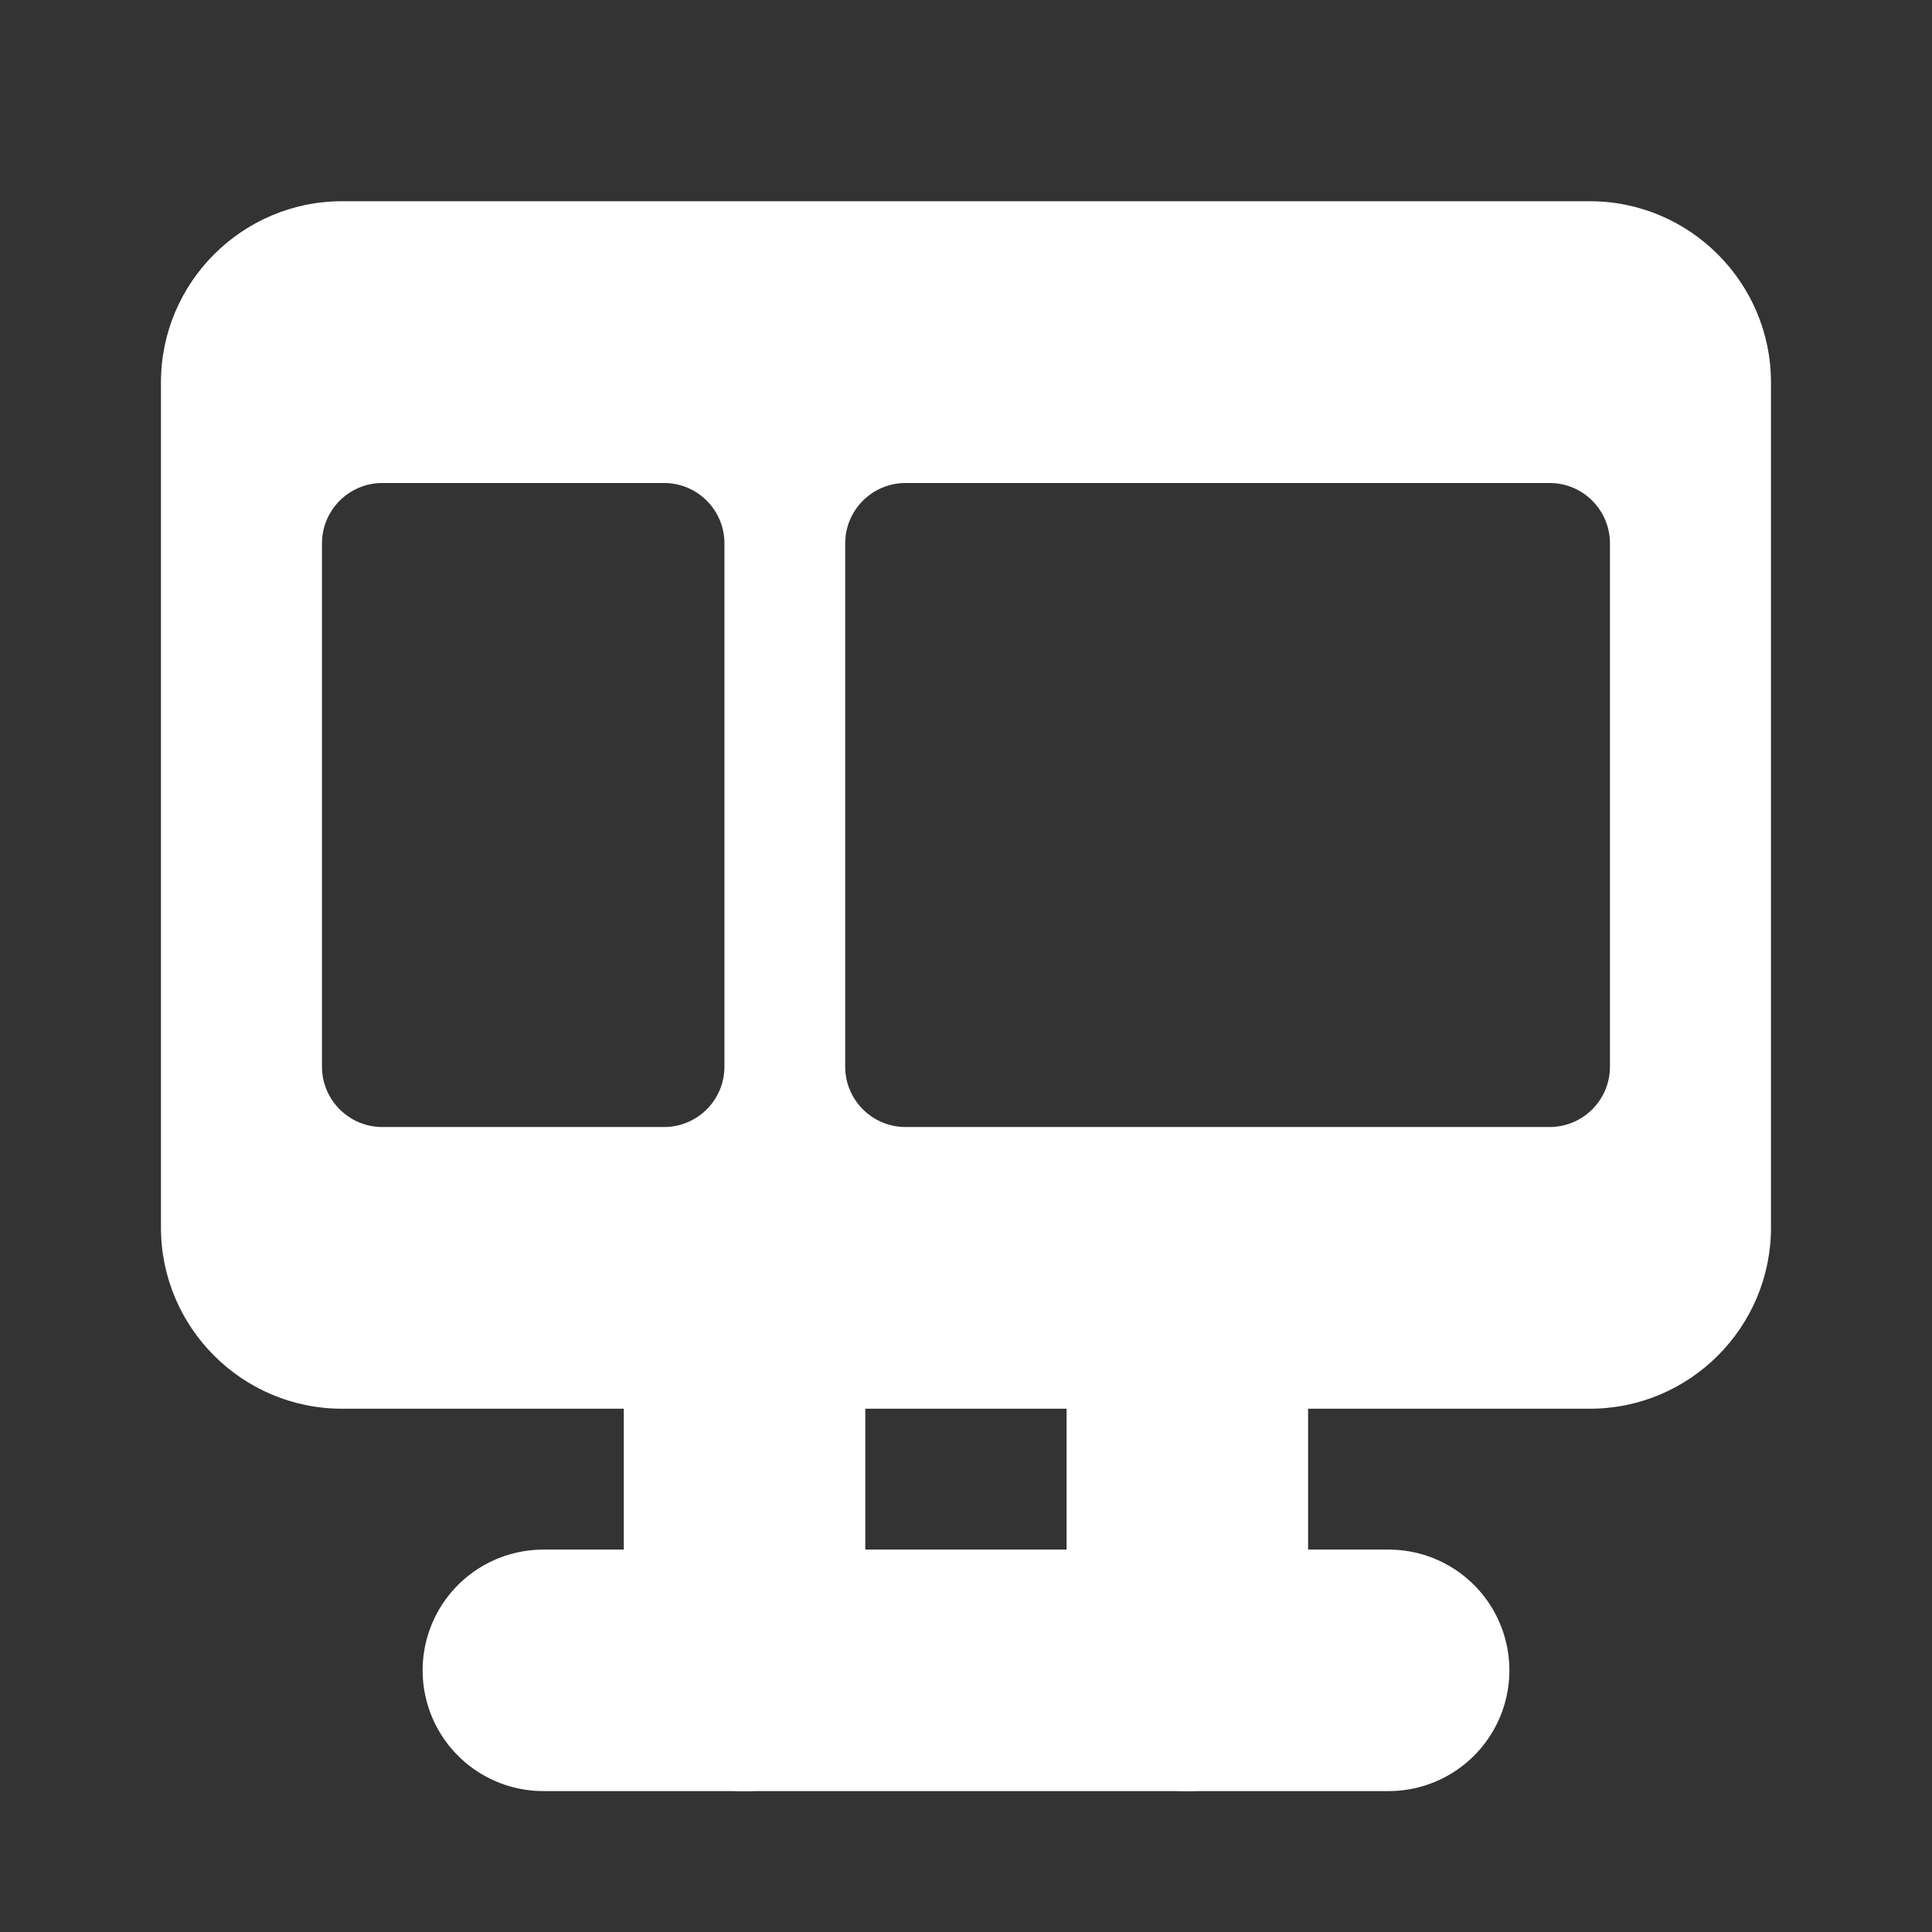
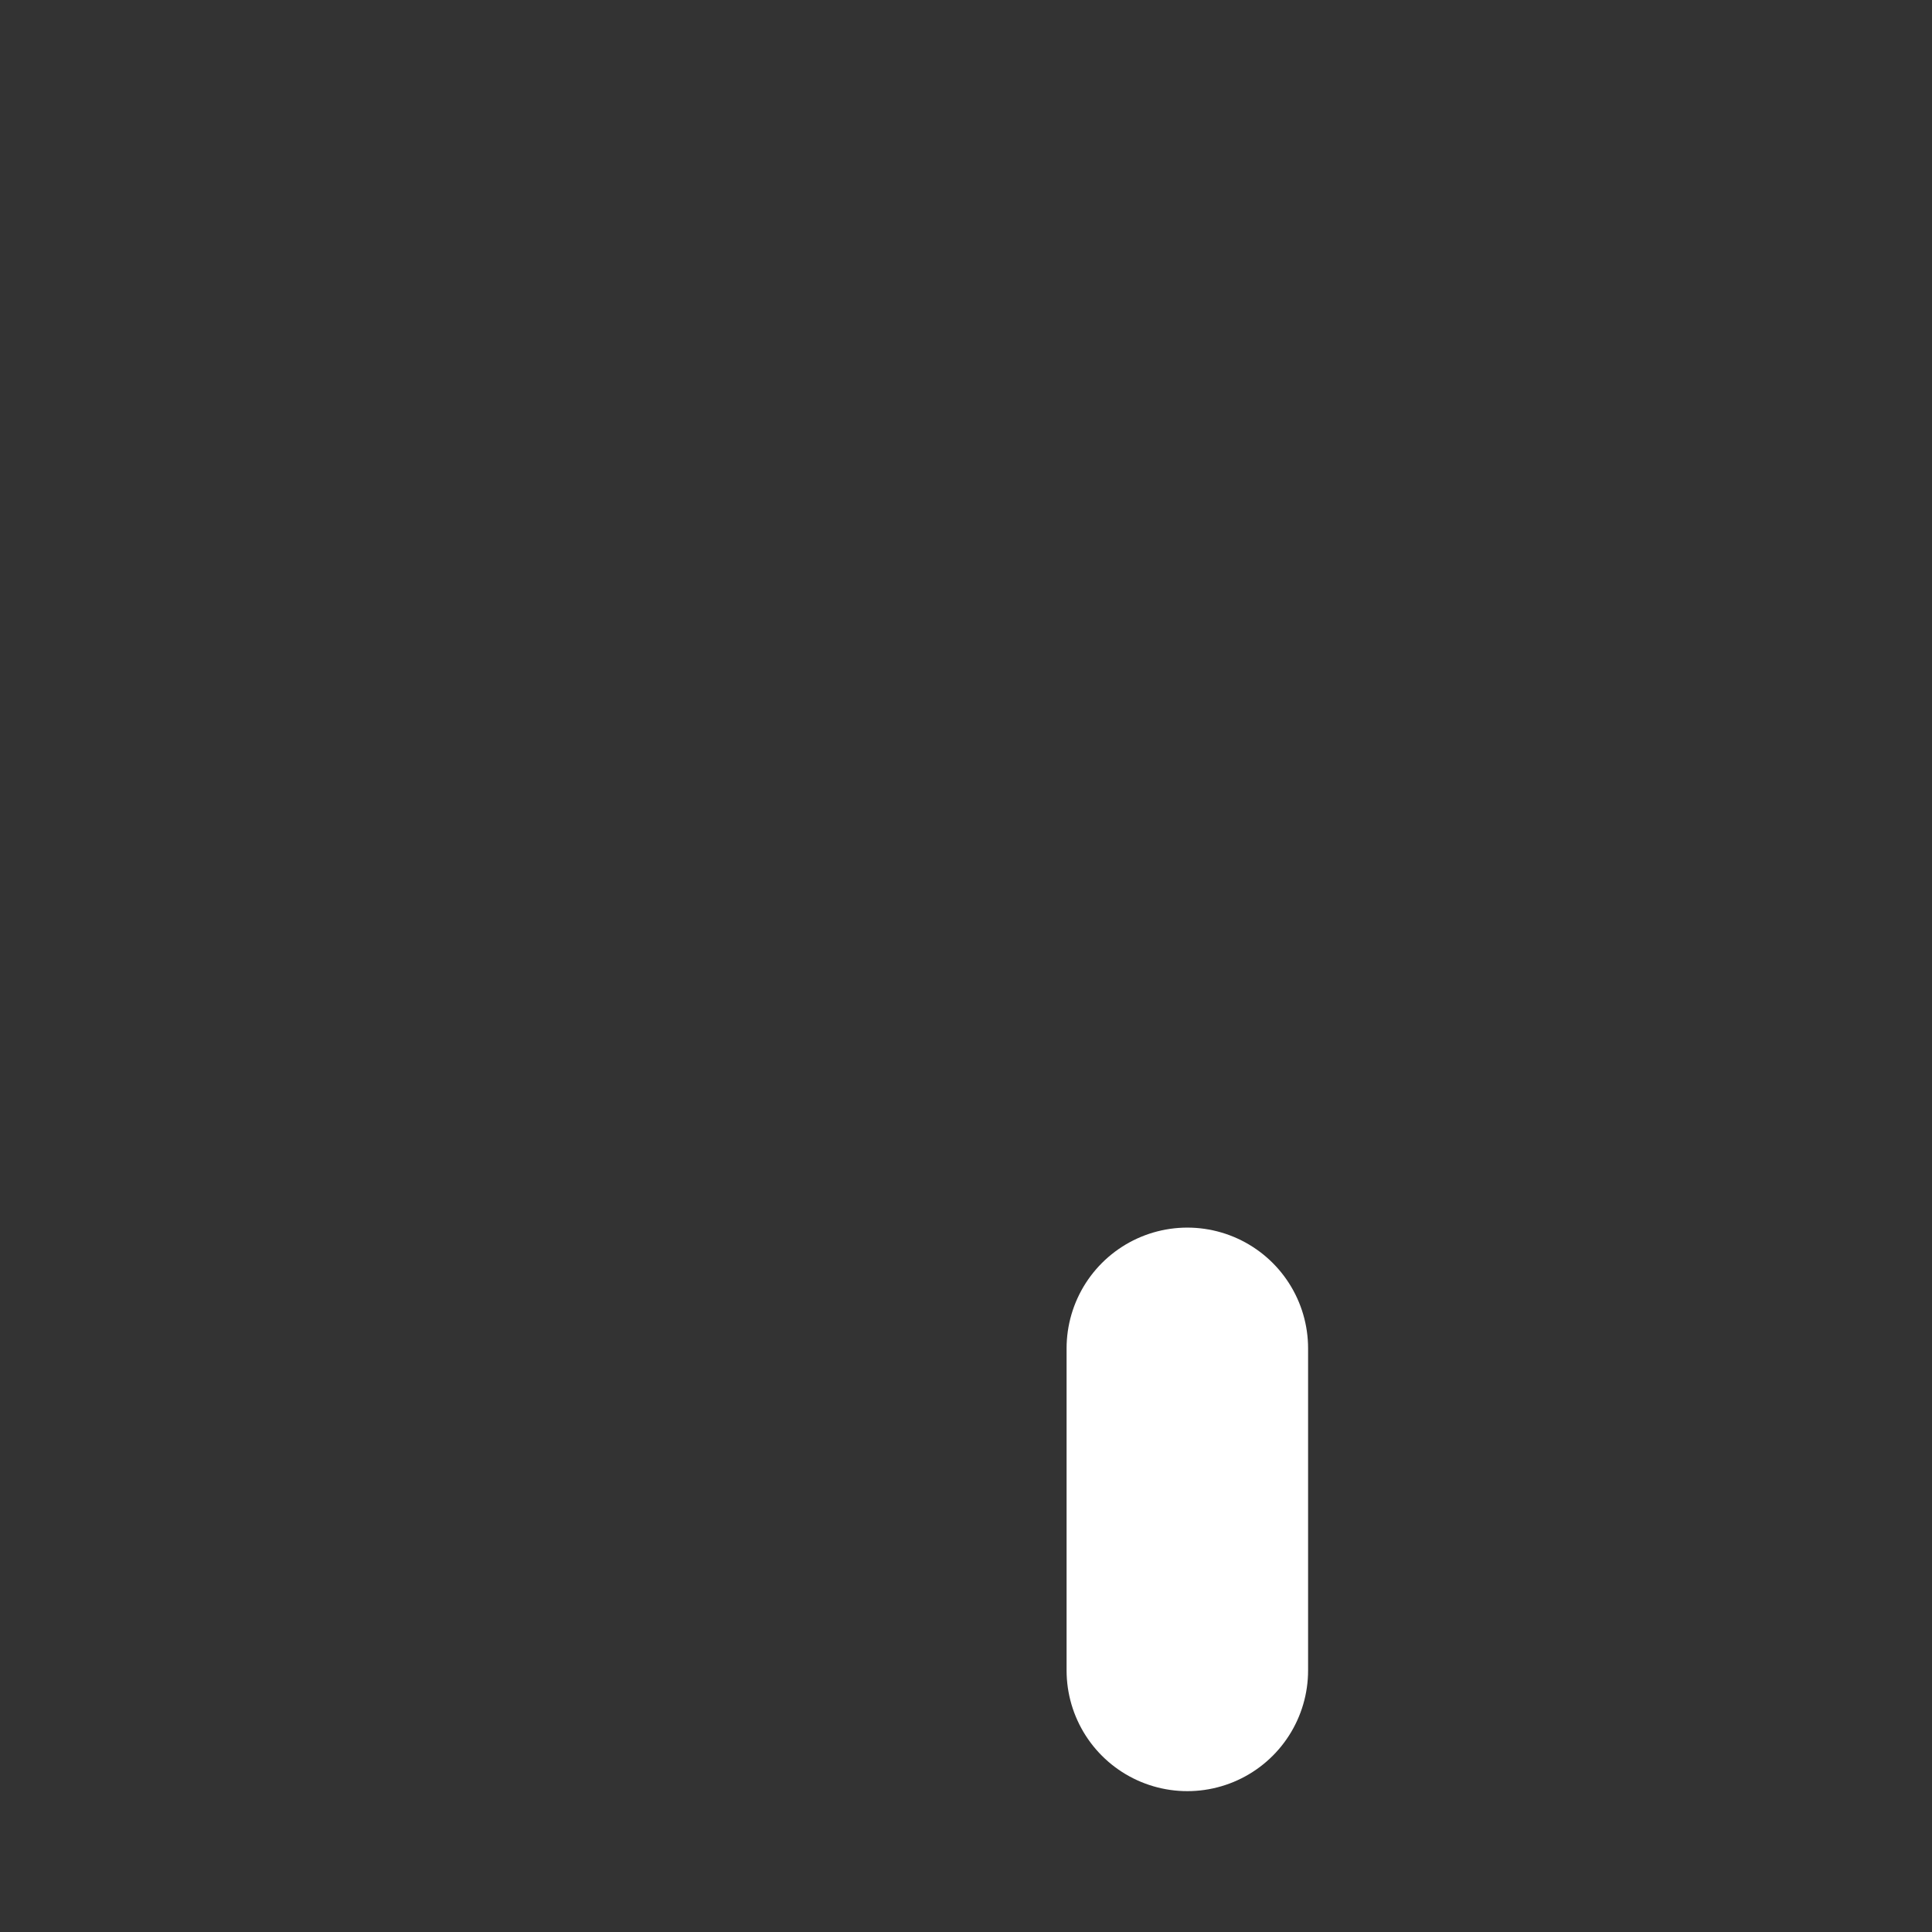
<svg xmlns="http://www.w3.org/2000/svg" width="32" height="32" viewBox="0 0 32 32" fill="none">
  <rect x="0" y="0" width="32" height="32" fill="#333333" stroke="none" />
-   <path d="M9 27.666H23" stroke="white" stroke-width="4" stroke-miterlimit="10" stroke-linecap="round" stroke-linejoin="round" />
  <path d="M19.666 22.333V27.667" stroke="white" stroke-width="4" stroke-miterlimit="10" stroke-linecap="round" stroke-linejoin="round" />
-   <path d="M12.332 22.333V27.667" stroke="white" stroke-width="4" stroke-miterlimit="10" stroke-linecap="round" stroke-linejoin="round" />
-   <path d="M26.333 3.333H5.666C4.012 3.333 2.666 4.68 2.666 6.333V20.333C2.666 21.987 4.012 23.333 5.666 23.333H26.333C27.986 23.333 29.333 21.987 29.333 20.333V6.333C29.333 4.68 27.986 3.333 26.333 3.333ZM11.999 17.667C11.999 18.219 11.551 18.667 10.999 18.667H6.333C5.781 18.667 5.333 18.219 5.333 17.667V9C5.333 8.448 5.781 8 6.333 8H10.999C11.551 8 11.999 8.448 11.999 9V17.667ZM26.666 17.667C26.666 18.219 26.218 18.667 25.666 18.667H14.999C14.447 18.667 13.999 18.219 13.999 17.667V9C13.999 8.448 14.447 8 14.999 8H25.666C26.218 8 26.666 8.448 26.666 9V17.667Z" fill="white" />
</svg>